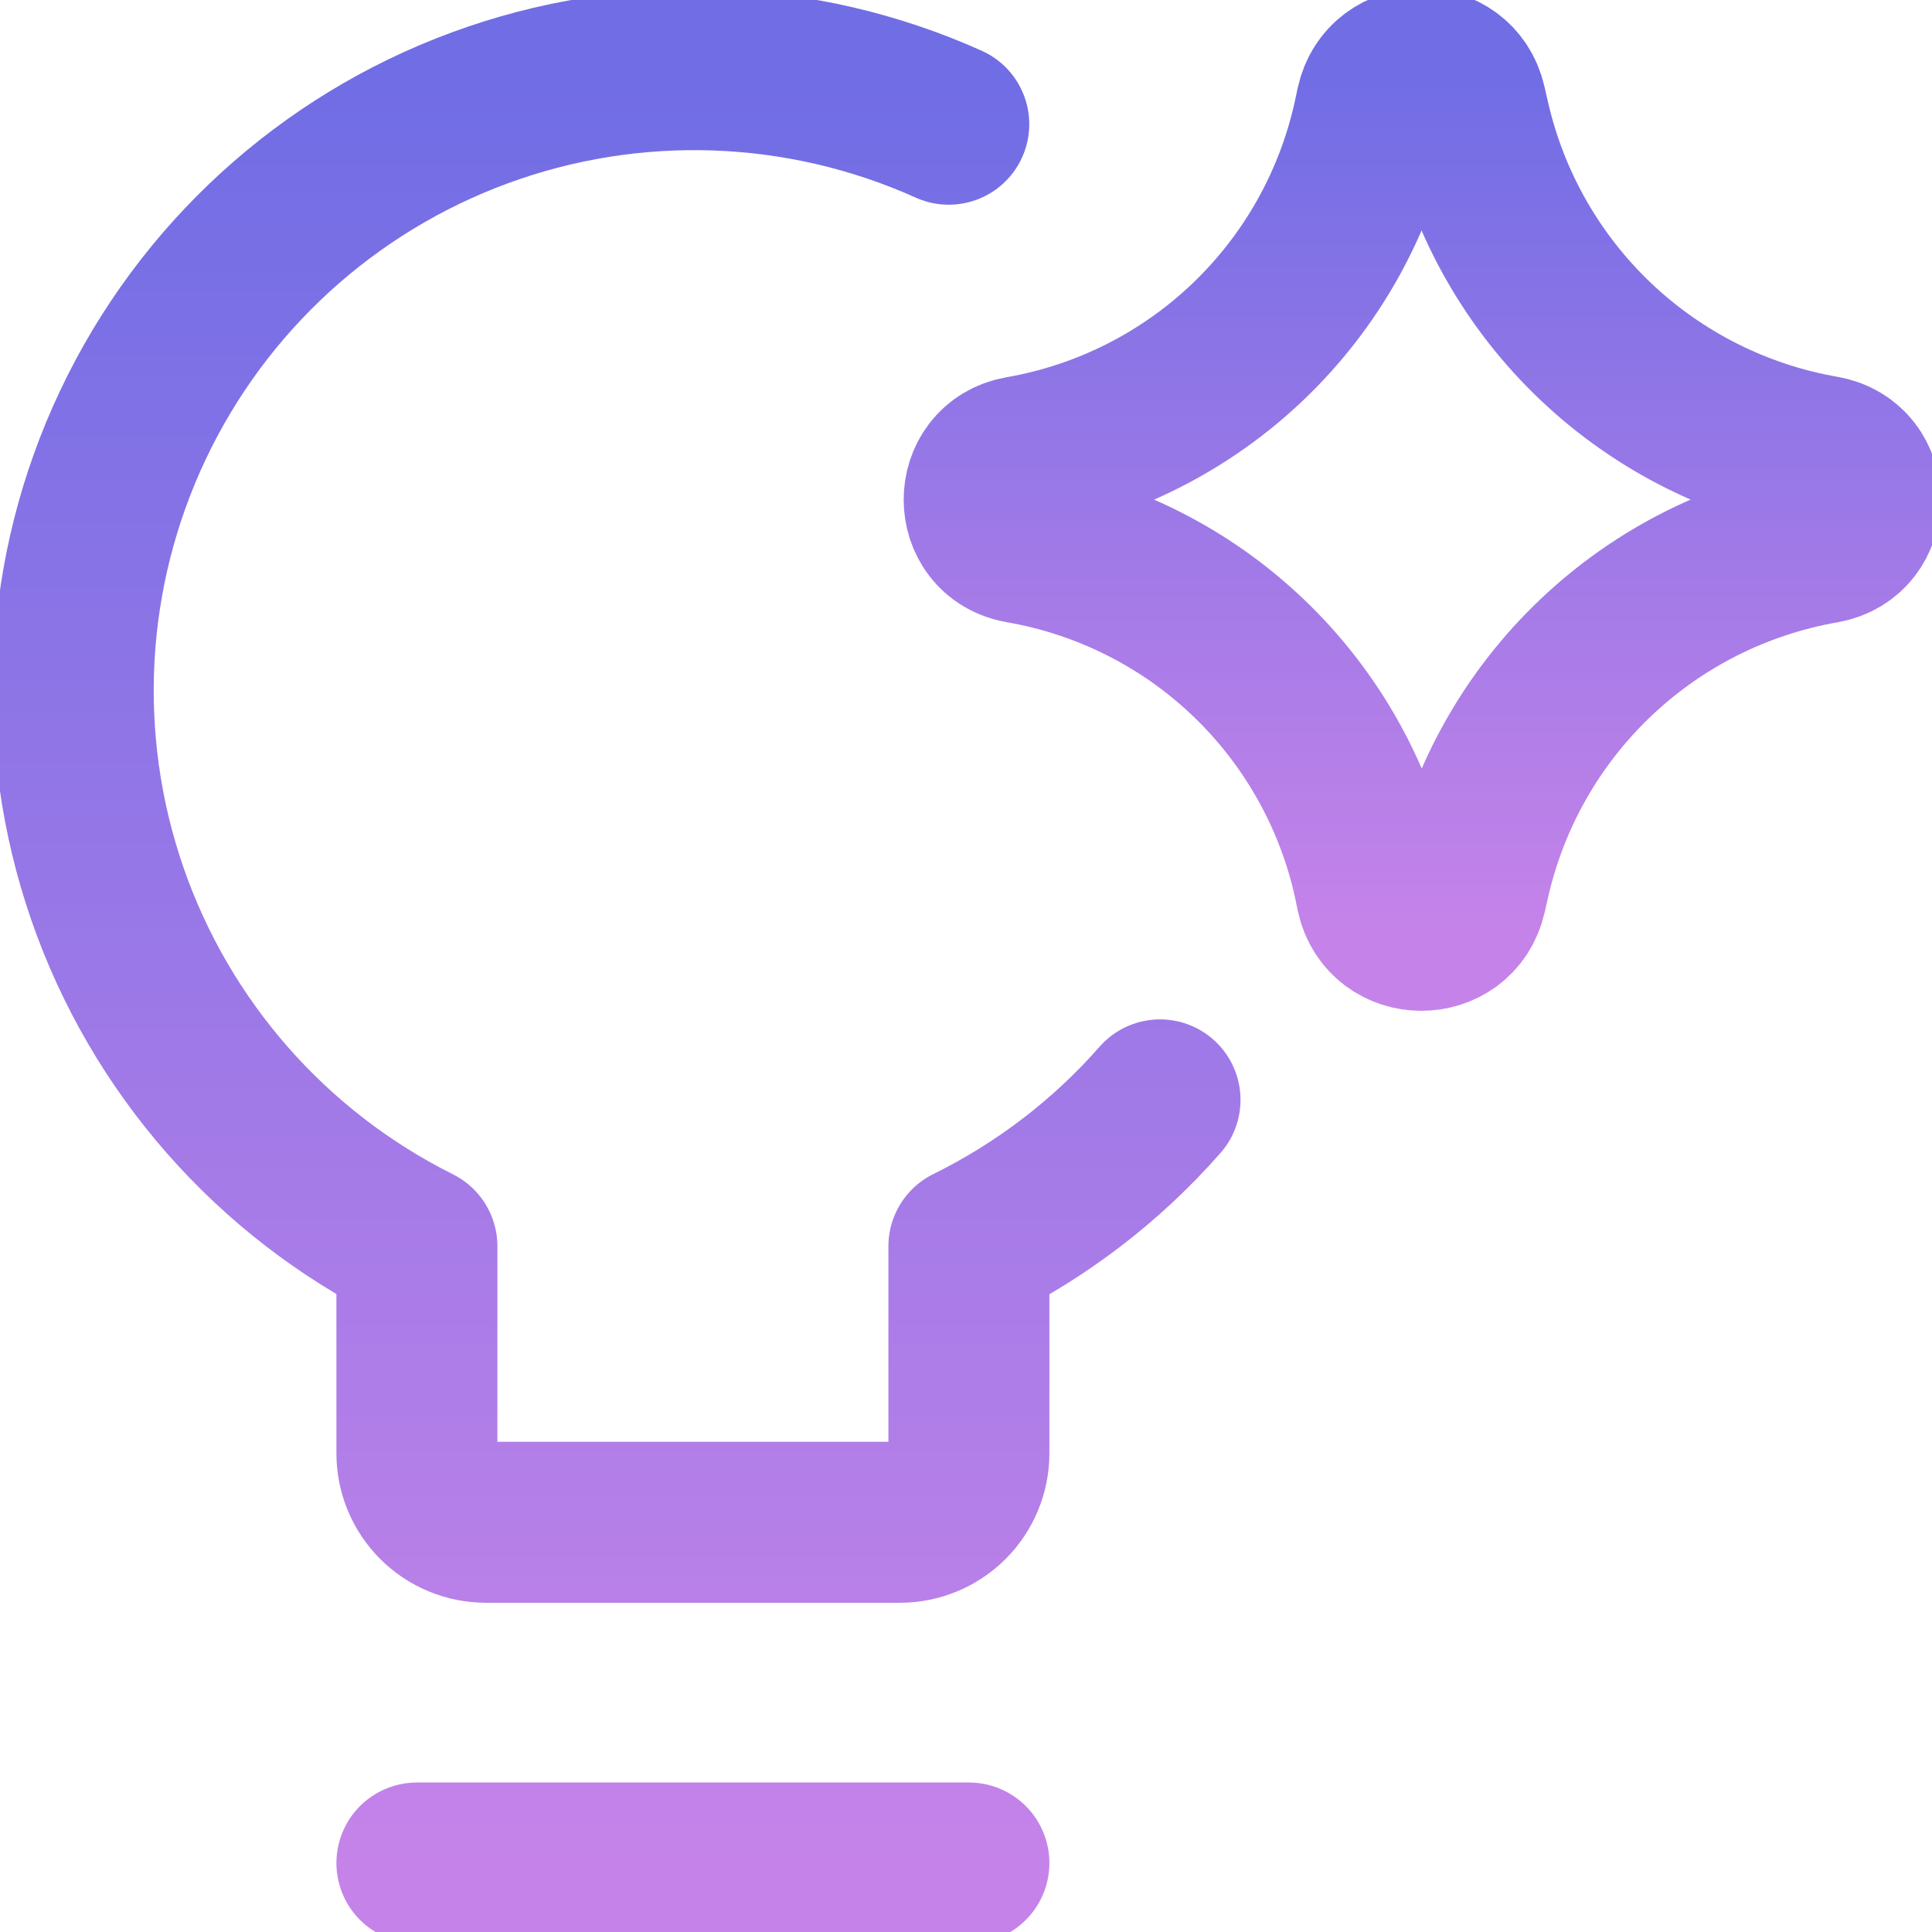
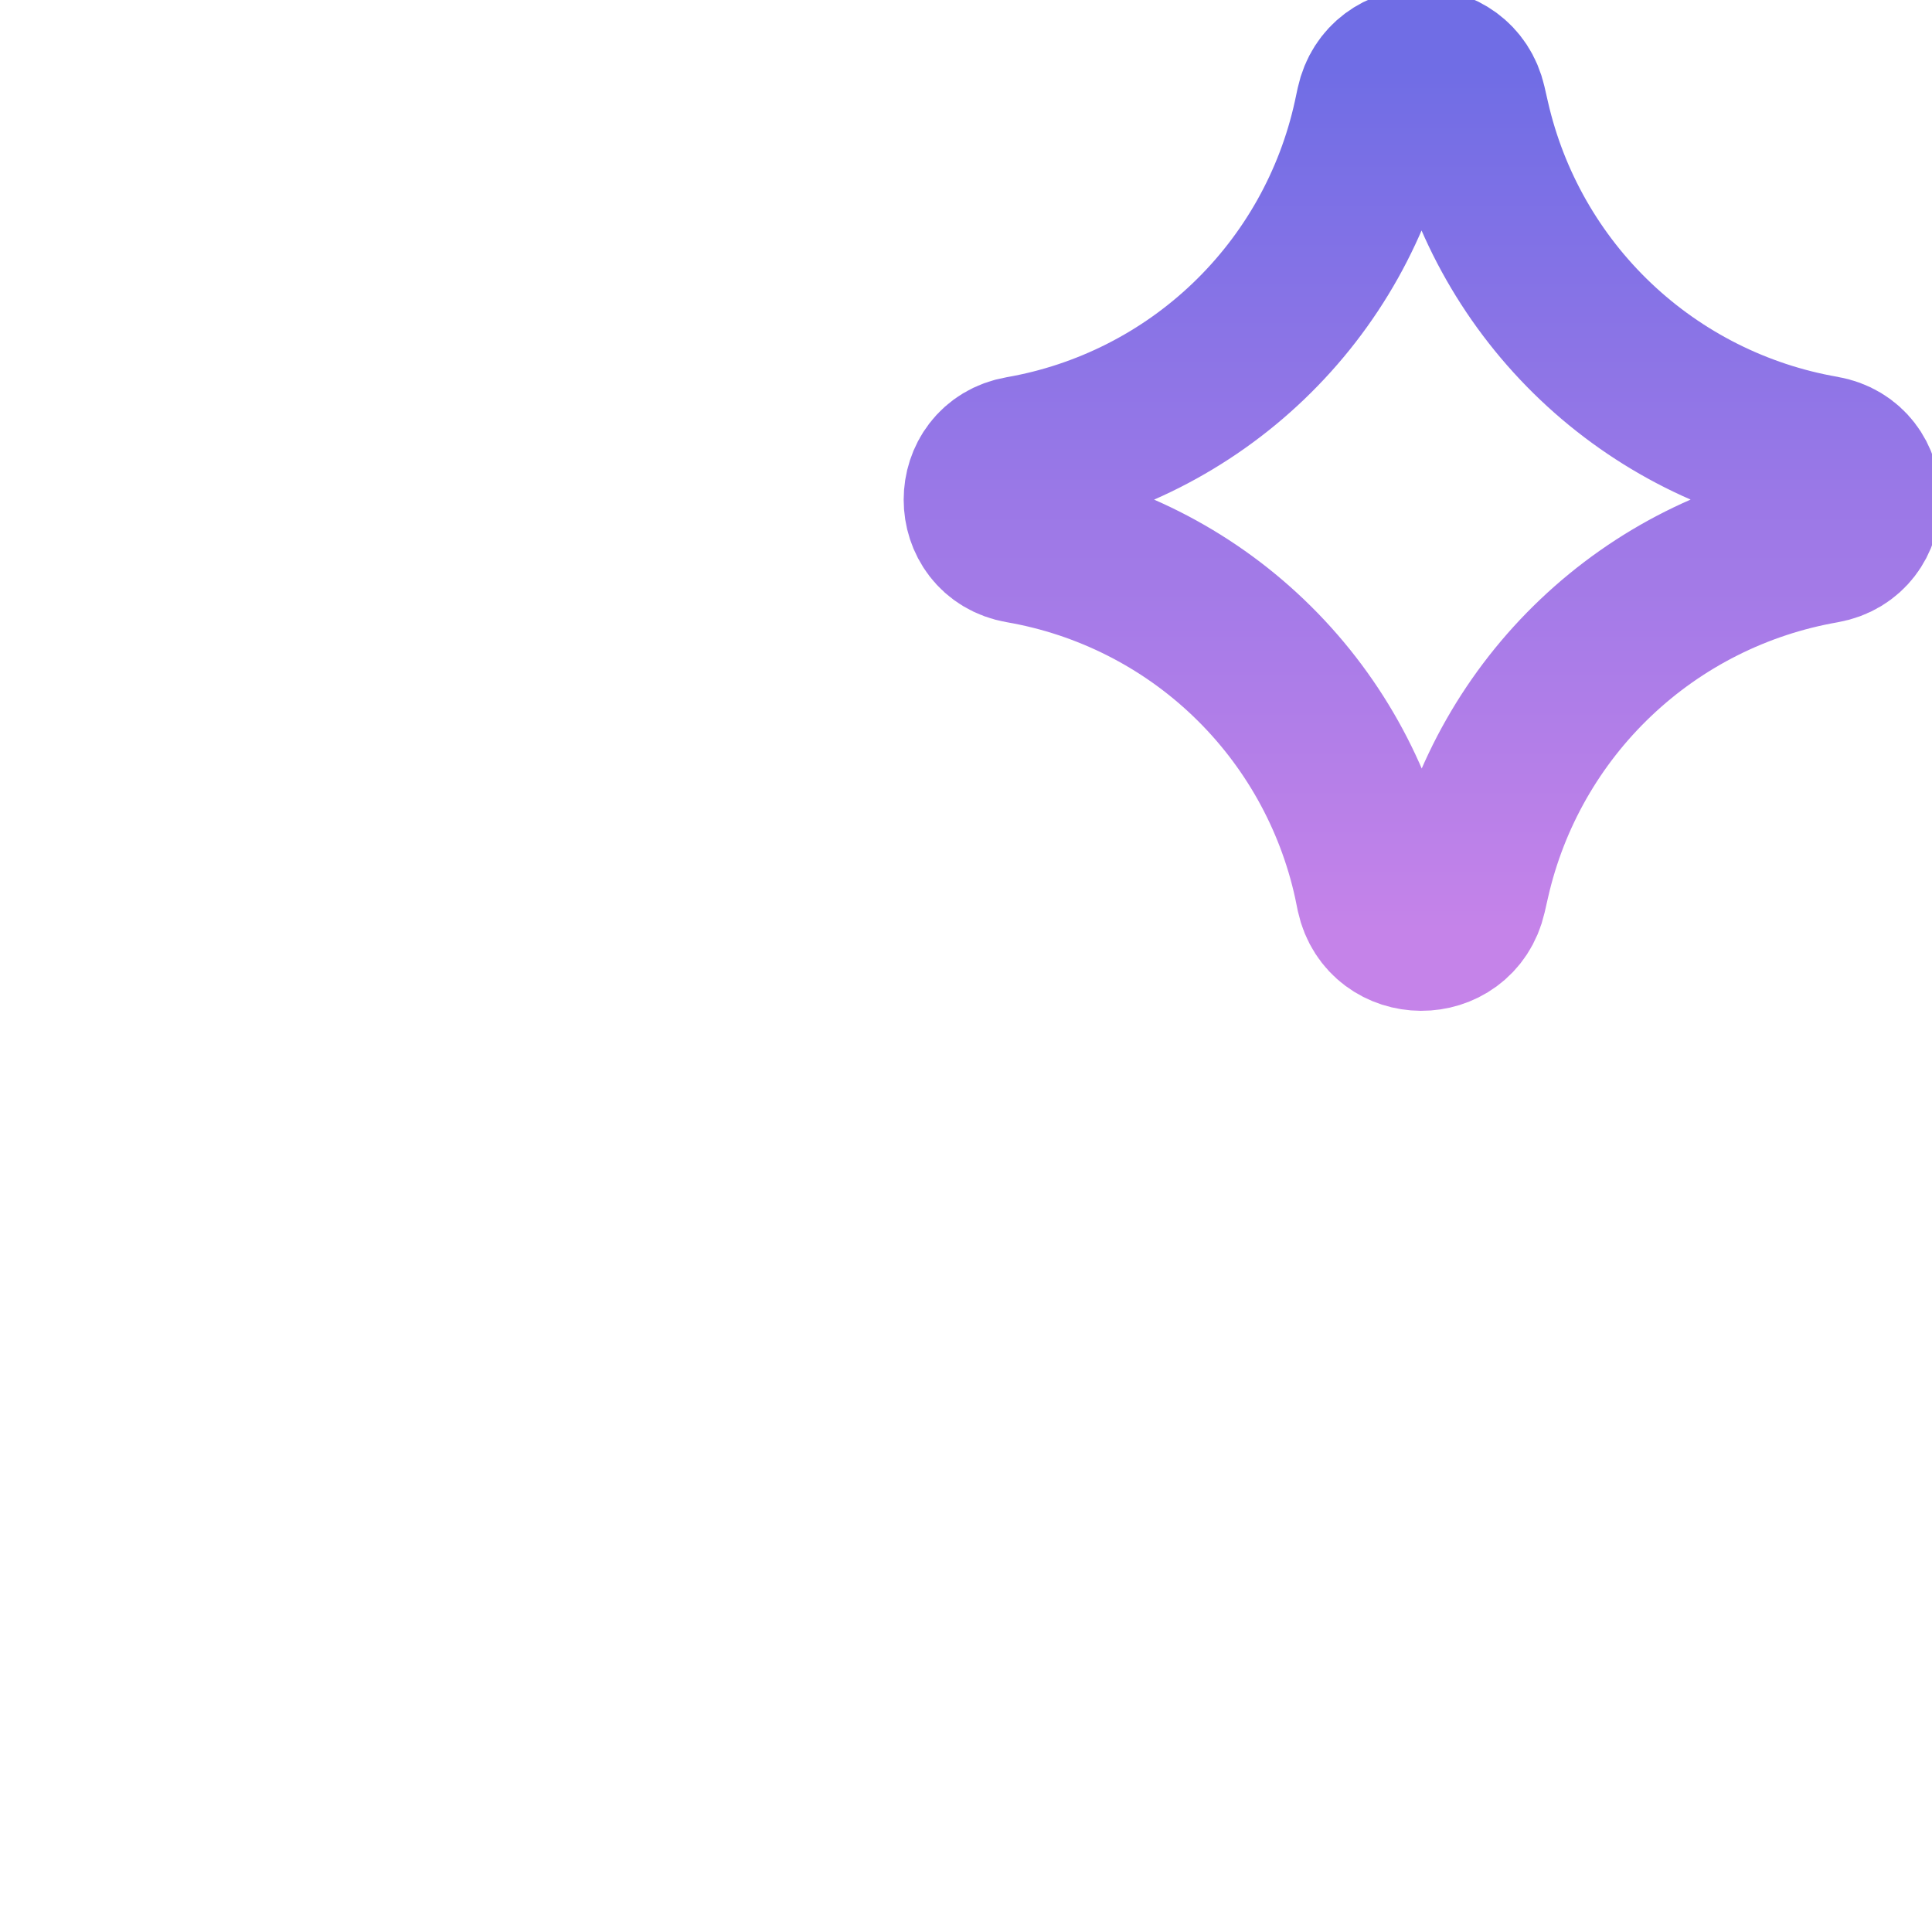
<svg xmlns="http://www.w3.org/2000/svg" width="52" height="52" viewBox="0 0 52 52" fill="none">
  <g clip-path="url(#clip0_223_303)">
-     <path d="M31.222 29.603C29.788 31.237 28.043 32.574 26.078 33.544V39.115C26.078 39.608 25.882 40.08 25.534 40.428C25.186 40.776 24.713 40.972 24.221 40.972H13.078C12.585 40.972 12.113 40.776 11.765 40.428C11.416 40.08 11.221 39.608 11.221 39.115V33.544C7.307 31.59 4.315 28.18 2.887 24.046C1.459 19.912 1.708 15.382 3.582 11.43C5.455 7.477 8.804 4.417 12.908 2.905C17.012 1.393 21.546 1.55 25.536 3.343M11.221 50.143H26.078" stroke="url(#paint0_linear_223_303)" stroke-width="4.333" stroke-linecap="round" stroke-linejoin="round" />
    <path d="M27.467 14.612C26.163 14.386 26.163 12.514 27.467 12.287C29.775 11.885 31.912 10.805 33.604 9.184C35.296 7.564 36.467 5.476 36.968 3.187L37.046 2.823C37.328 1.534 39.163 1.527 39.457 2.812L39.553 3.231C40.074 5.51 41.255 7.584 42.95 9.193C44.645 10.802 46.778 11.875 49.081 12.276C50.392 12.506 50.392 14.386 49.081 14.616C46.779 15.018 44.647 16.09 42.953 17.699C41.258 19.308 40.077 21.382 39.557 23.66L39.461 24.08C39.167 25.365 37.332 25.358 37.05 24.069L36.976 23.708C36.474 21.418 35.302 19.33 33.608 17.709C31.915 16.088 29.777 15.012 27.467 14.612Z" stroke="url(#paint1_linear_223_303)" stroke-width="4.333" stroke-linecap="round" stroke-linejoin="round" />
  </g>
  <defs>
    <linearGradient id="paint0_linear_223_303" x1="16.597" y1="1.875" x2="16.597" y2="50.143" gradientUnits="userSpaceOnUse">
      <stop stop-color="#706DE5" />
      <stop offset="1" stop-color="#C583E9" />
    </linearGradient>
    <linearGradient id="paint1_linear_223_303" x1="38.276" y1="1.852" x2="38.276" y2="25.039" gradientUnits="userSpaceOnUse">
      <stop stop-color="#706DE5" />
      <stop offset="1" stop-color="#C583E9" />
    </linearGradient>
    <clipPath id="clip0_223_303">
      <rect width="52" height="52" fill="white" />
    </clipPath>
  </defs>
</svg>